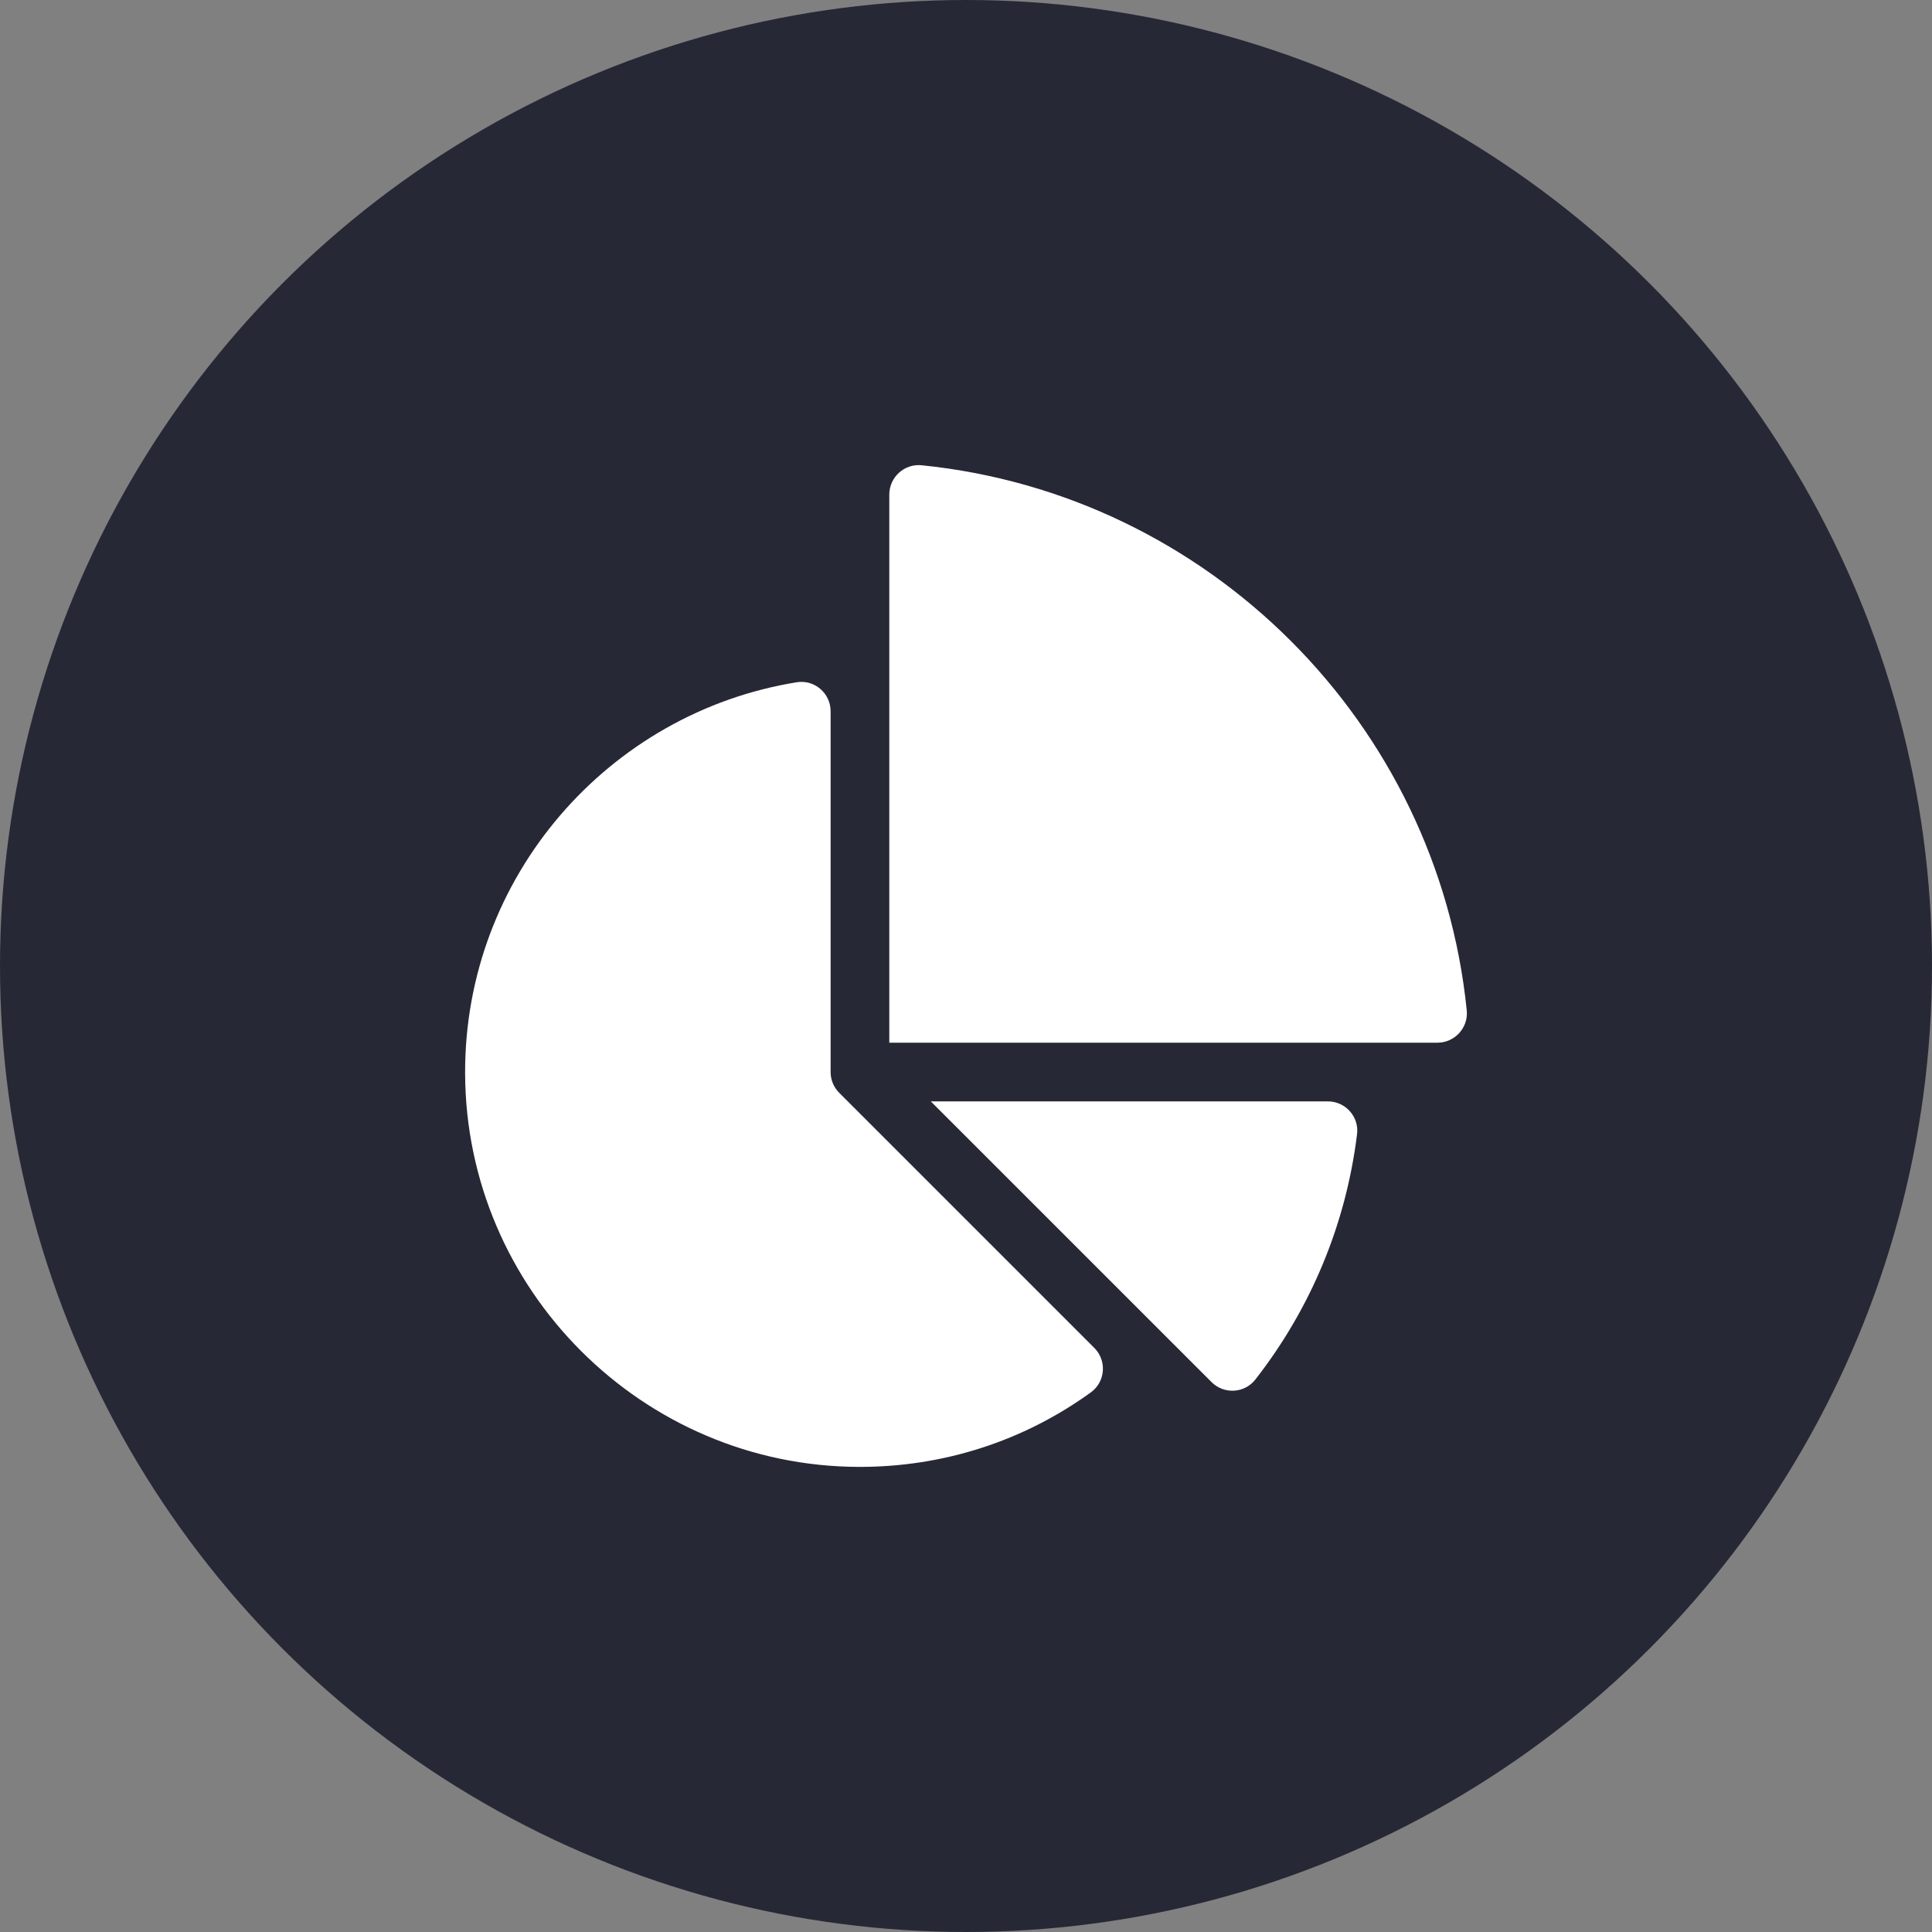
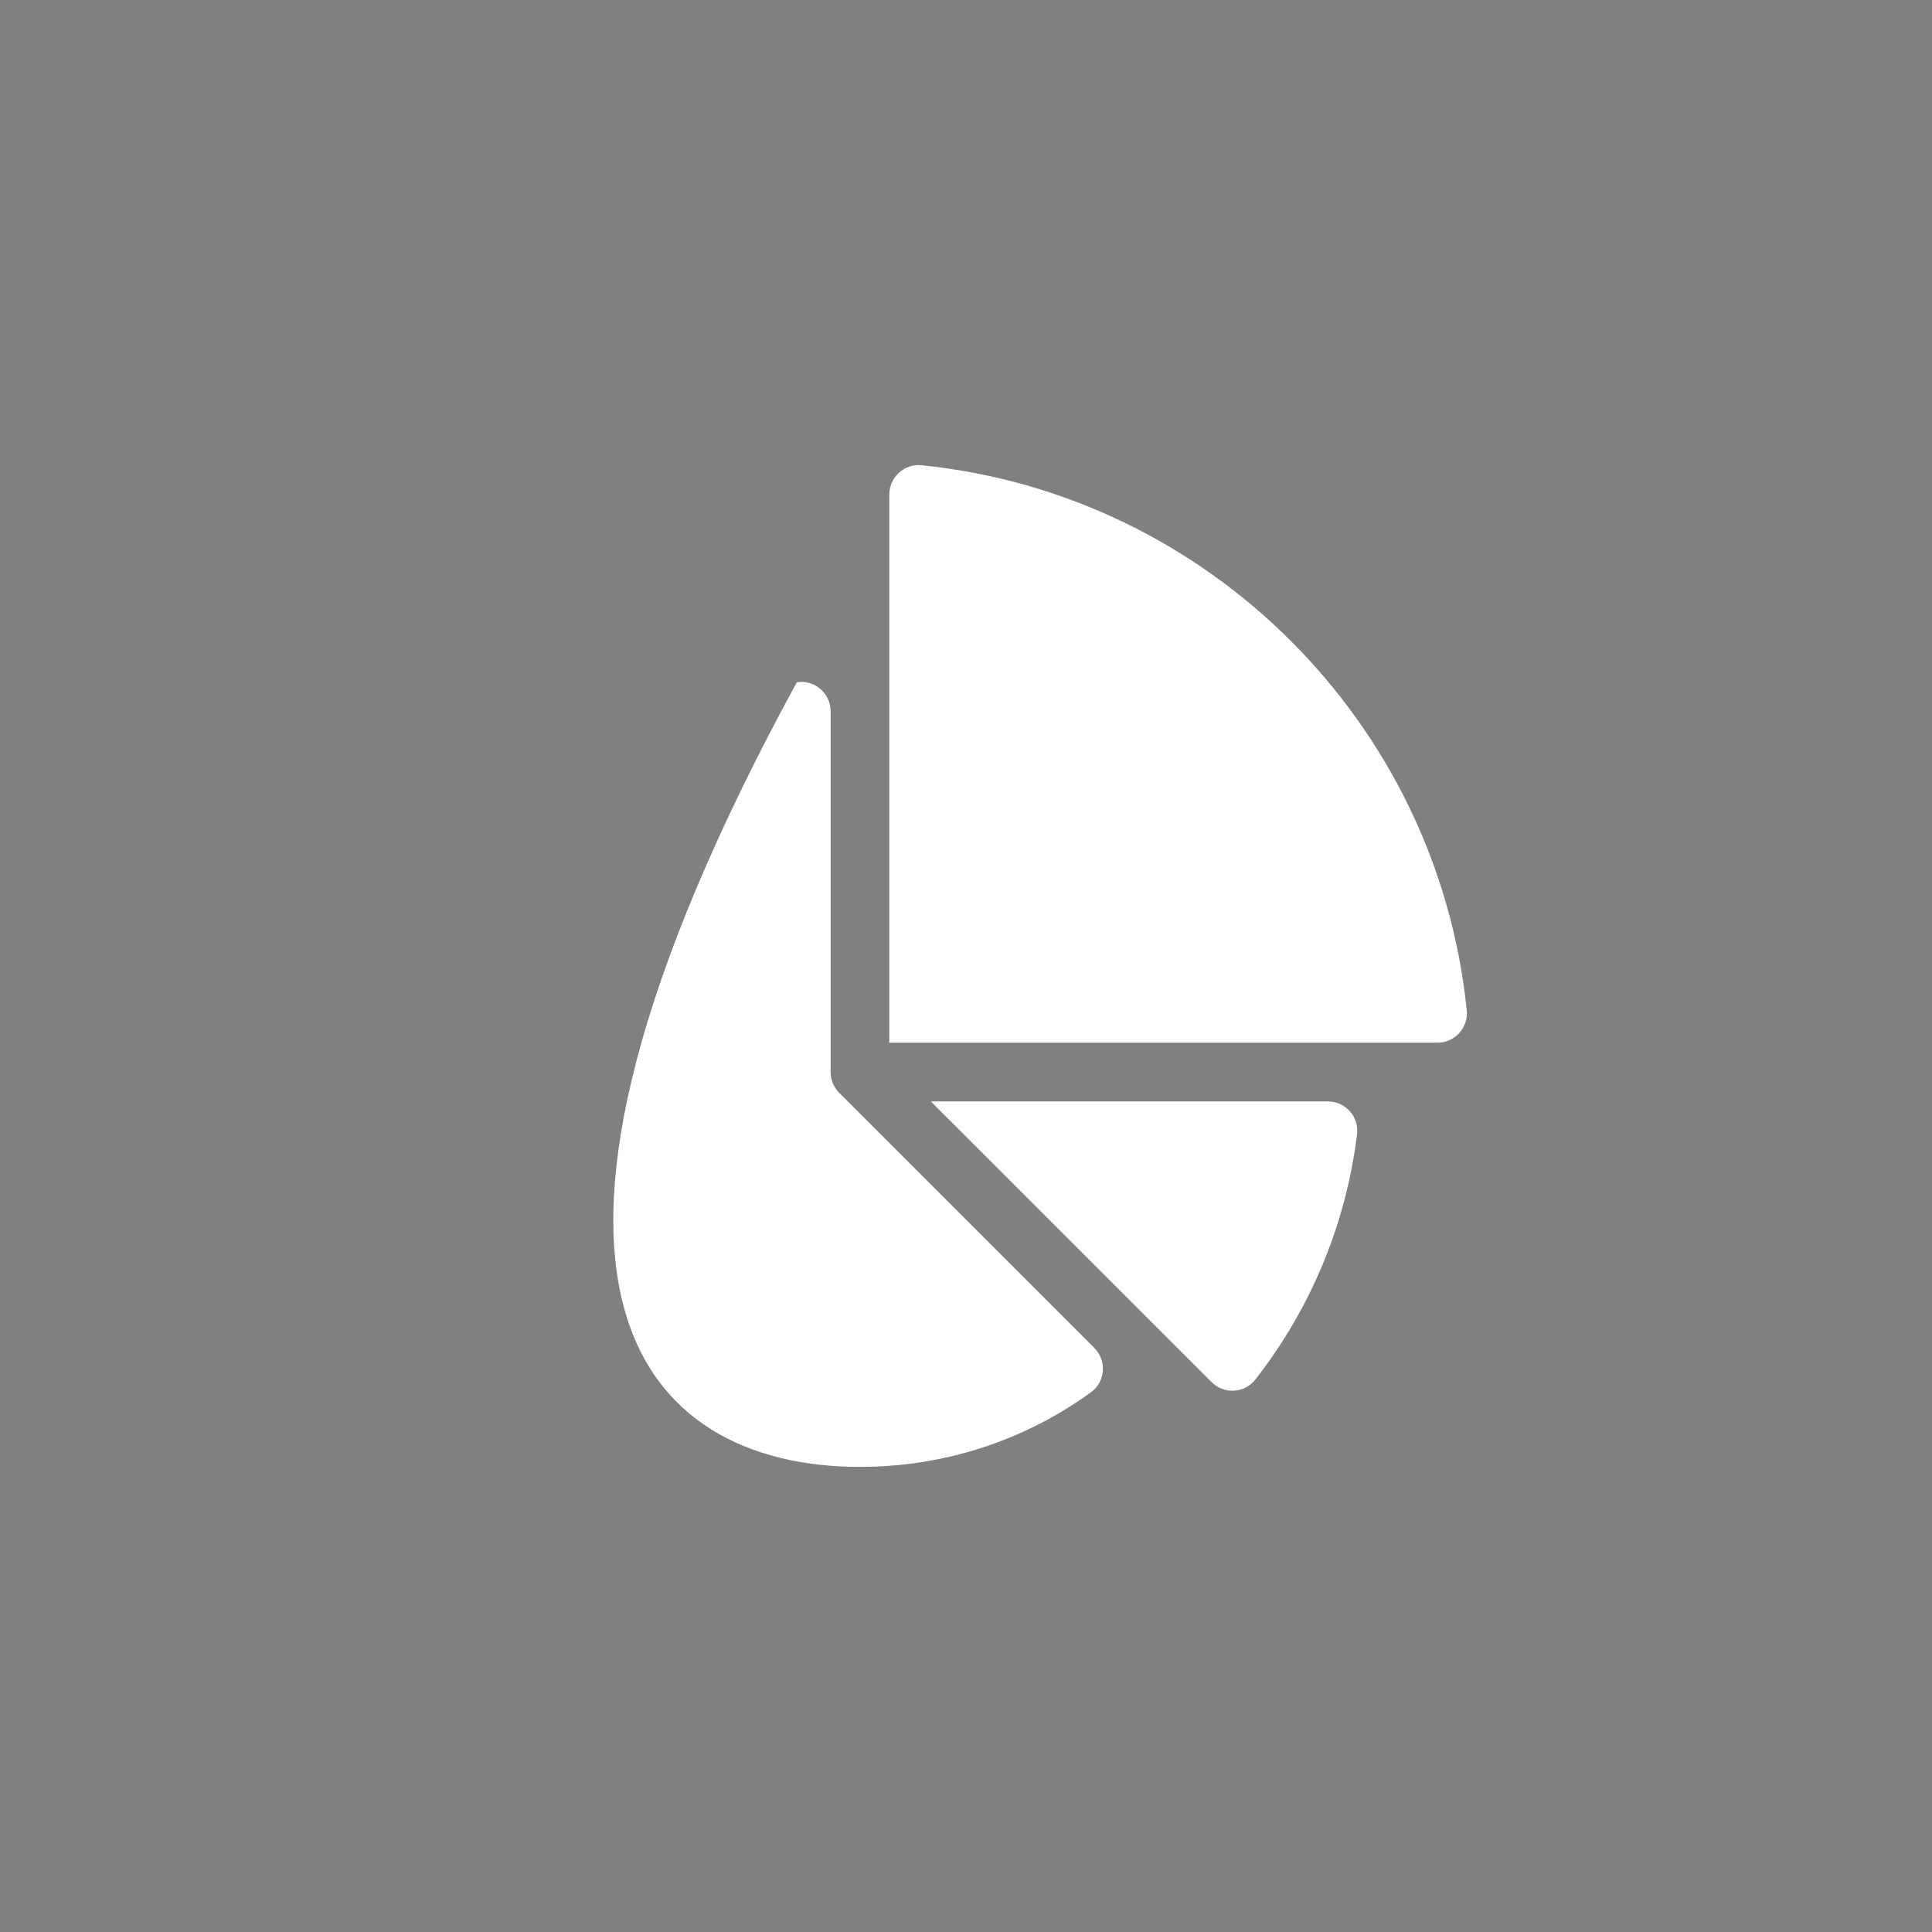
<svg xmlns="http://www.w3.org/2000/svg" width="54" height="54" viewBox="0 0 54 54" fill="none">
  <rect x="0" y="0" width="54" height="54" fill="#808080" stroke="none" />
-   <circle cx="27" cy="27" r="27" fill="#262835" />
  <g clip-path="url(#clip0_2023_28)">
    <path d="M37.115 30.784H26.016L33.863 38.63C34.209 38.977 34.784 38.946 35.086 38.56C36.644 36.565 37.621 34.209 37.93 31.699C37.99 31.212 37.605 30.784 37.115 30.784Z" fill="white" />
-     <path d="M23.456 30.544C23.302 30.39 23.216 30.182 23.216 29.964V19.88C23.216 19.378 22.767 18.989 22.271 19.069C17.011 19.918 12.983 24.498 13 29.998C13.018 36.047 17.958 40.985 24.007 41C26.367 41.006 28.616 40.275 30.491 38.916C30.898 38.621 30.942 38.03 30.586 37.674L23.456 30.544Z" fill="white" />
+     <path d="M23.456 30.544C23.302 30.39 23.216 30.182 23.216 29.964V19.88C23.216 19.378 22.767 18.989 22.271 19.069C13.018 36.047 17.958 40.985 24.007 41C26.367 41.006 28.616 40.275 30.491 38.916C30.898 38.621 30.942 38.03 30.586 37.674L23.456 30.544Z" fill="white" />
    <path d="M40.996 28.241C40.184 20.216 33.784 13.816 25.759 13.004C25.276 12.955 24.856 13.339 24.856 13.825V29.144H40.175C40.661 29.144 41.045 28.724 40.996 28.241Z" fill="white" />
  </g>
  <defs>
    <clipPath id="clip0_2023_28">
      <rect width="28" height="28" fill="white" transform="translate(13 13)" />
    </clipPath>
  </defs>
</svg>